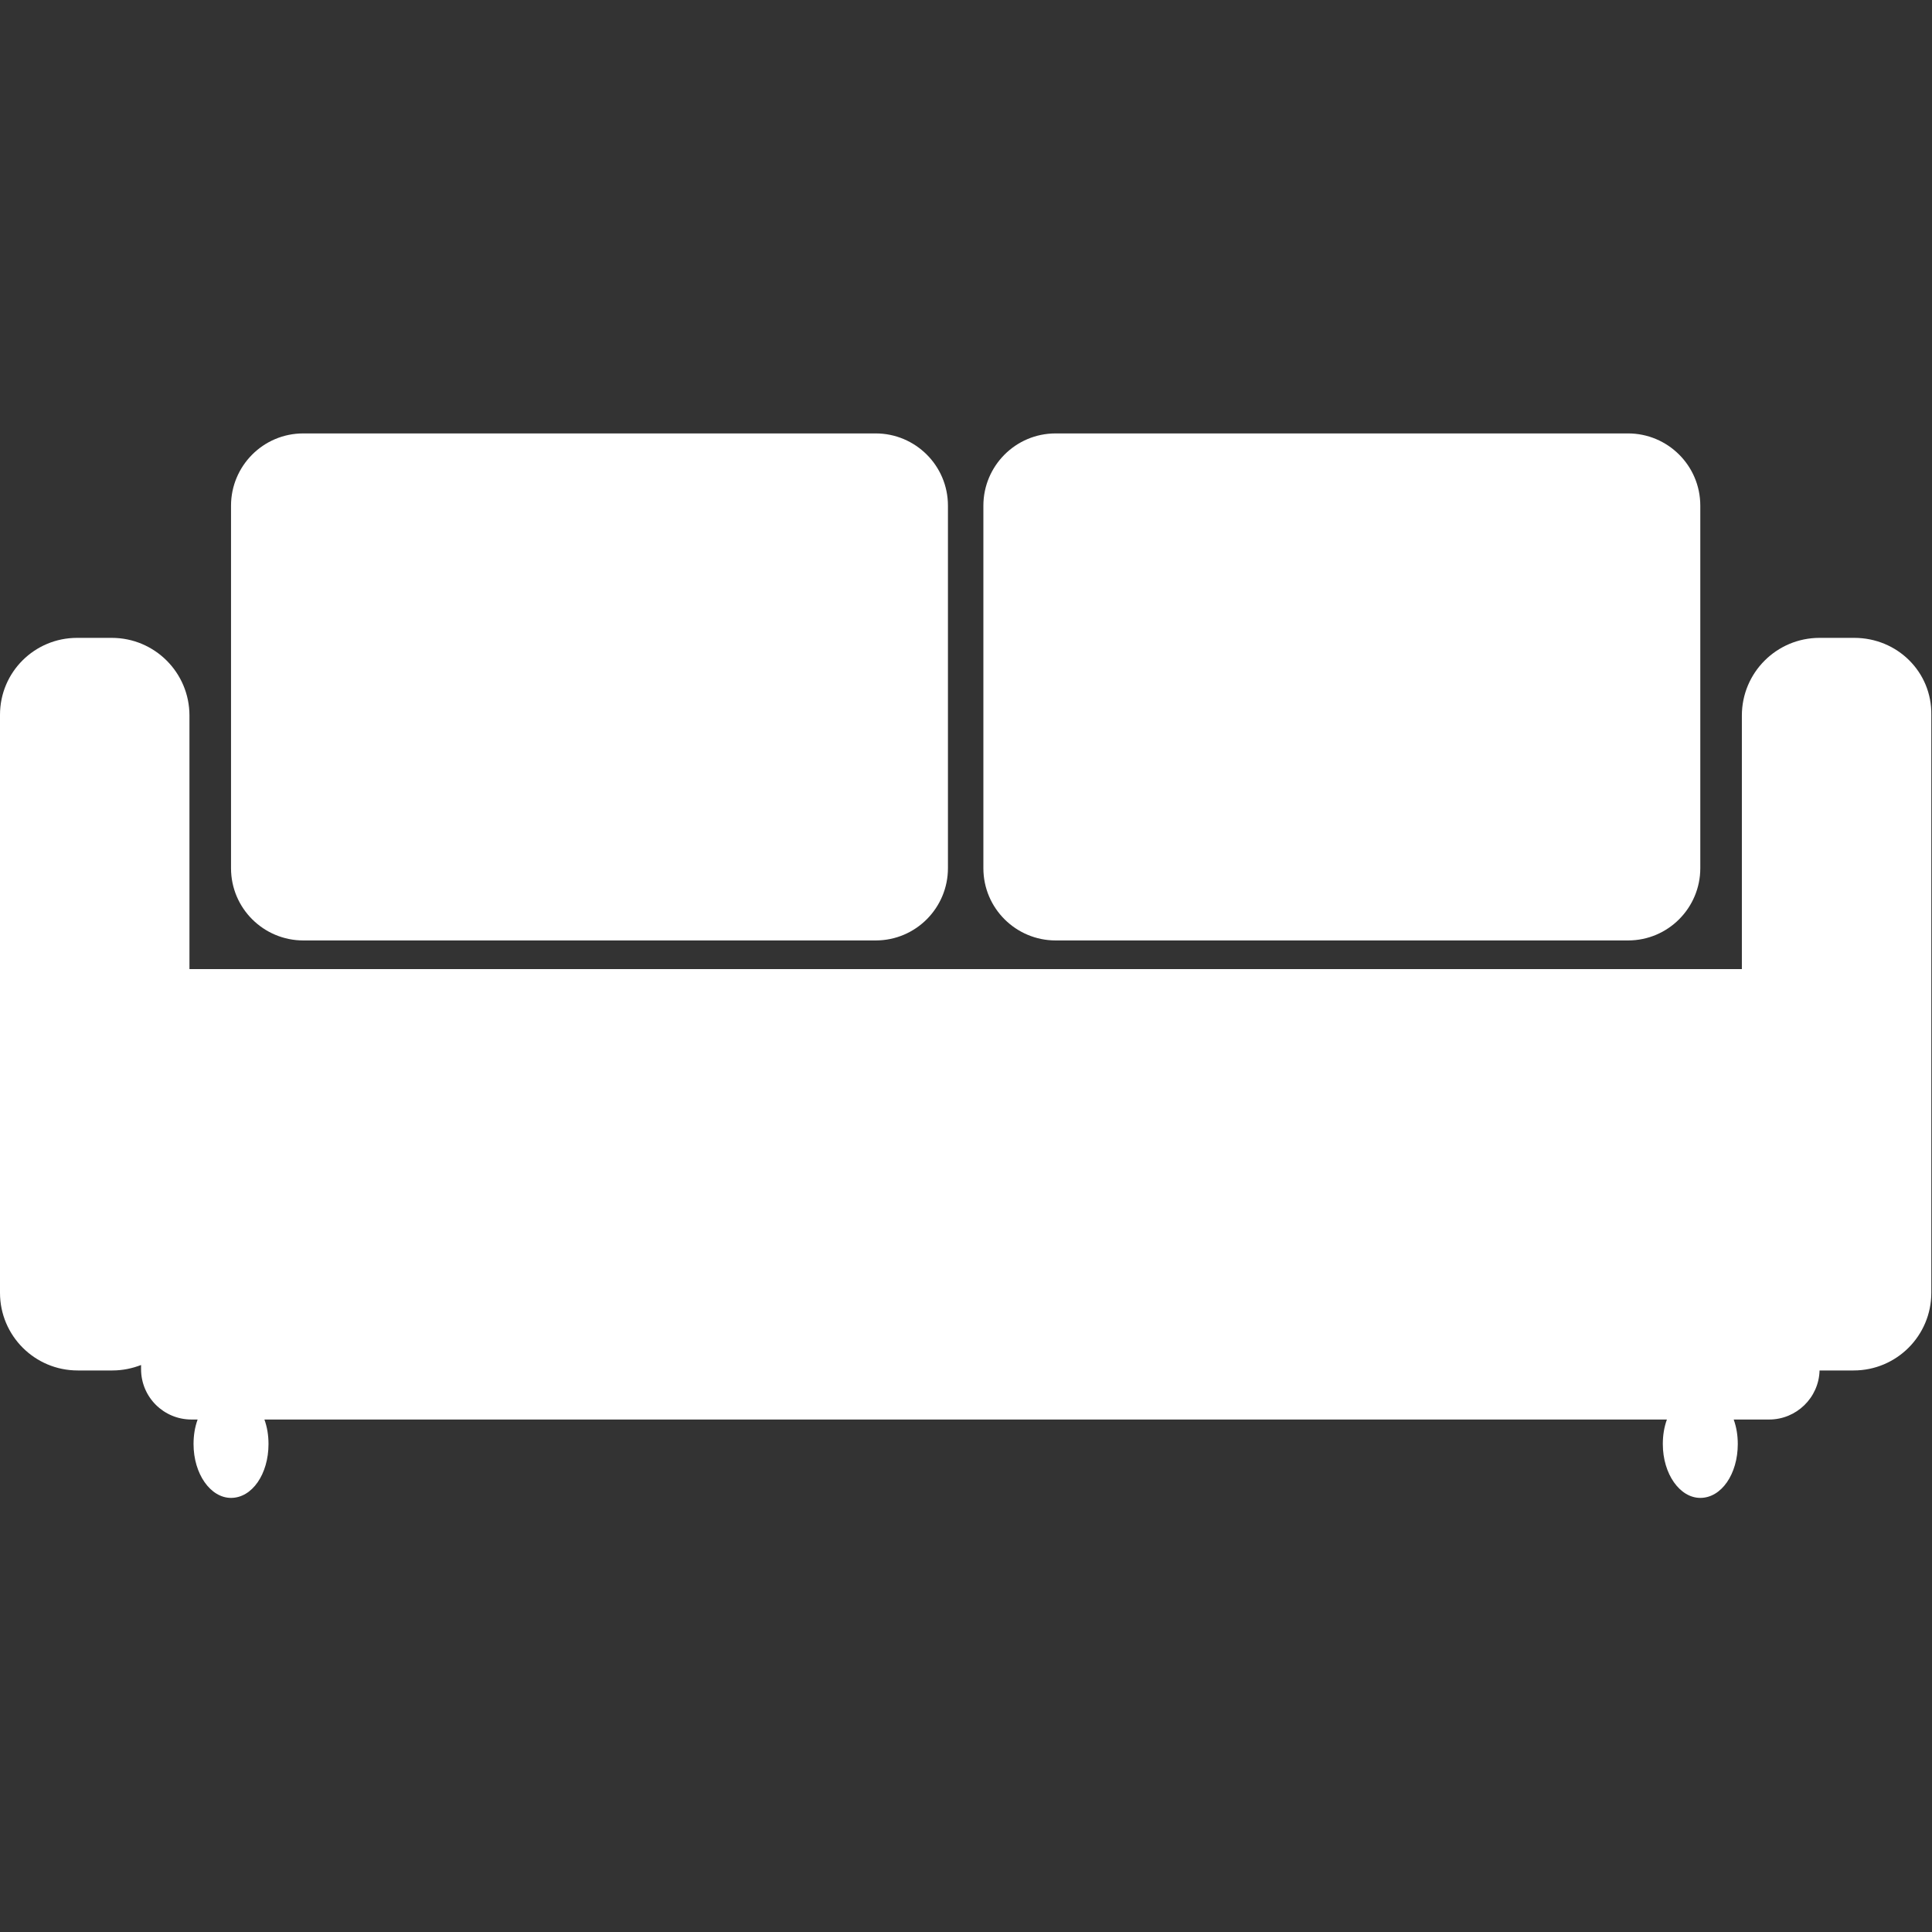
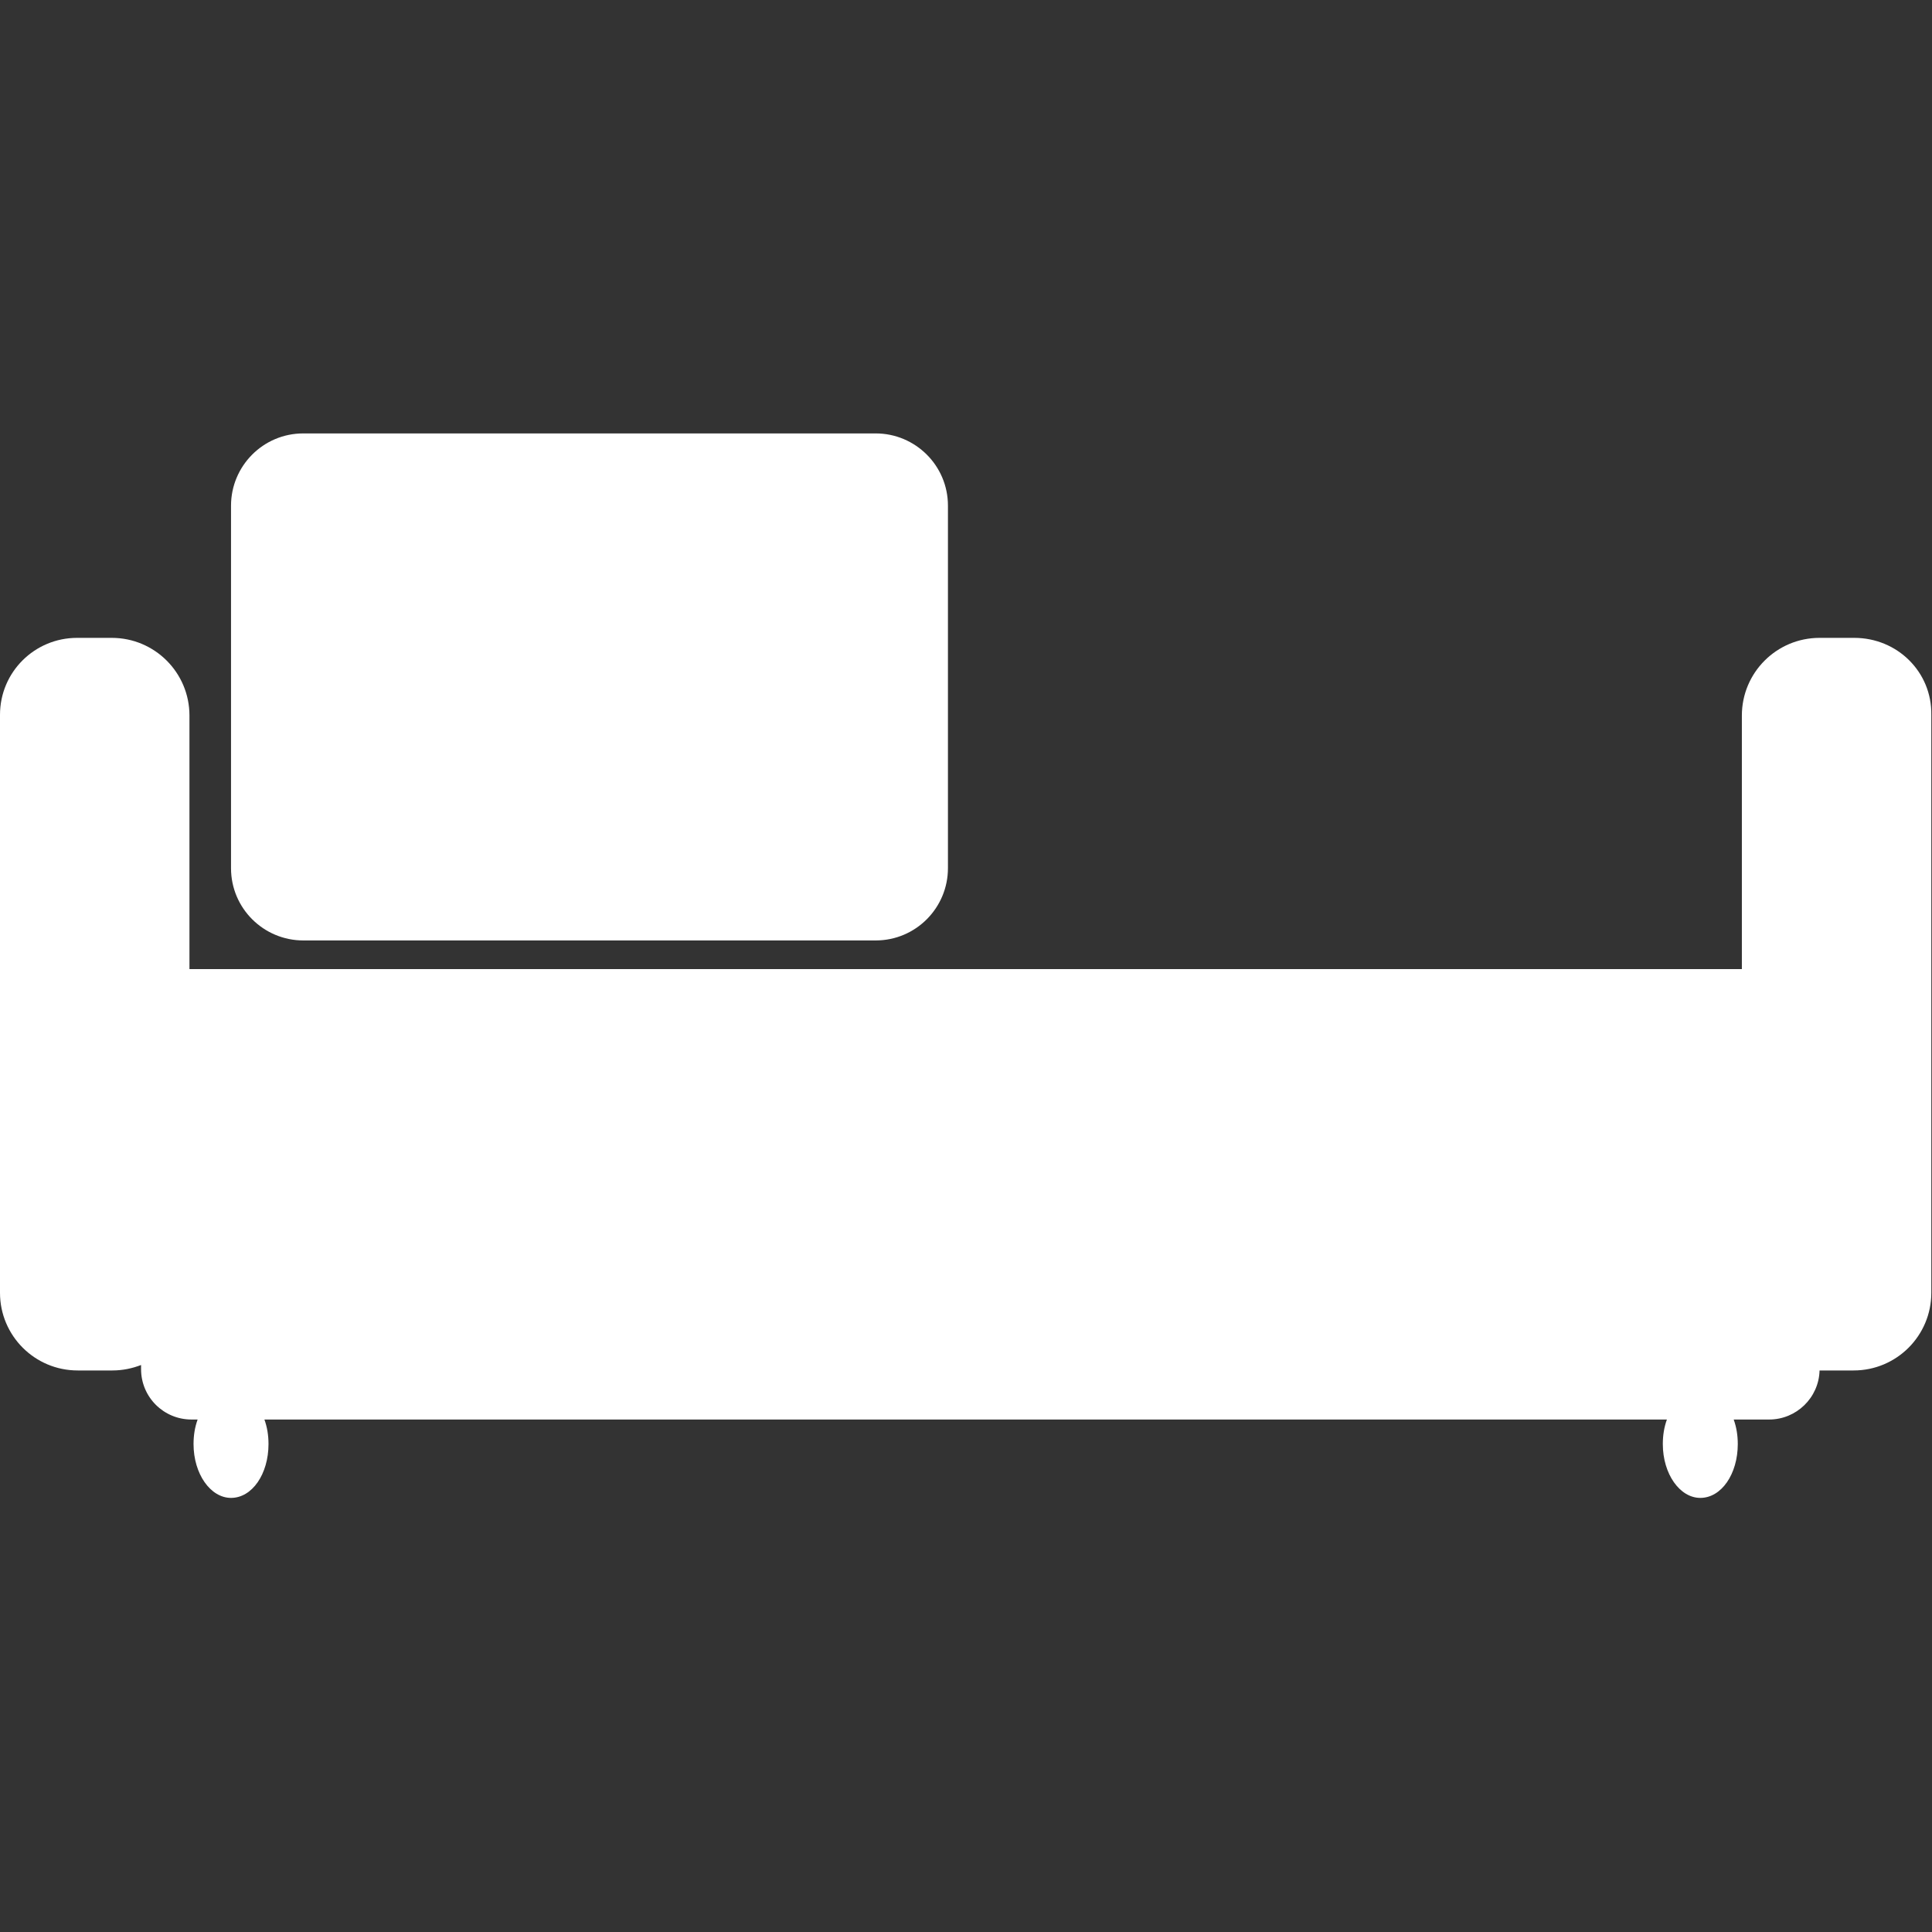
<svg xmlns="http://www.w3.org/2000/svg" version="1.1" id="Ebene_1" x="0px" y="0px" viewBox="0 0 283.5 283.5" style="enable-background:new 0 0 283.5 283.5;" xml:space="preserve">
  <rect x="0" y="0" width="283.5" height="283.5" fill="#333333" stroke="none" />
  <style type="text/css">
	.st0{fill:#FFFFFF;}
</style>
  <g>
    <path class="st0" d="M44.5,138h84c5.9,0,10.6-4.8,10.6-10.6V74.2c0-5.9-4.8-10.6-10.6-10.6h-84c-5.9,0-10.6,4.8-10.6,10.6v53.2   C33.9,133.3,38.7,138,44.5,138z" />
-     <path class="st0" d="M154.9,138h84c5.9,0,10.6-4.8,10.6-10.6V74.2c0-5.9-4.8-10.6-10.6-10.6h-84c-5.9,0-10.6,4.8-10.6,10.6v53.2   C144.3,133.3,149.1,138,154.9,138z" />
    <path class="st0" d="M272.1,93.6H267c-6.3,0-11.4,5.1-11.4,11.4v37.2H28.1c-0.1,0-0.2,0-0.3,0v-37.2c0-6.3-5.1-11.4-11.4-11.4h-5.1   C5.1,93.6,0,98.6,0,104.9v84.8c0,6.3,5.1,11.4,11.4,11.4h5.1c1.5,0,2.9-0.3,4.2-0.8v0.6c0,4.1,3.3,7.4,7.4,7.4H29   c-0.4,1.1-0.6,2.3-0.6,3.6c0,4.4,2.5,7.9,5.5,7.9c3.1,0,5.5-3.5,5.5-7.9c0-1.3-0.2-2.5-0.6-3.6h205.8c-0.4,1.1-0.6,2.3-0.6,3.6   c0,4.4,2.5,7.9,5.5,7.9c3.1,0,5.5-3.5,5.5-7.9c0-1.3-0.2-2.5-0.6-3.6h5.2c4,0,7.3-3.2,7.4-7.2h5c6.3,0,11.4-5.1,11.4-11.4v-84.8   C283.5,98.6,278.4,93.6,272.1,93.6z" />
  </g>
</svg>